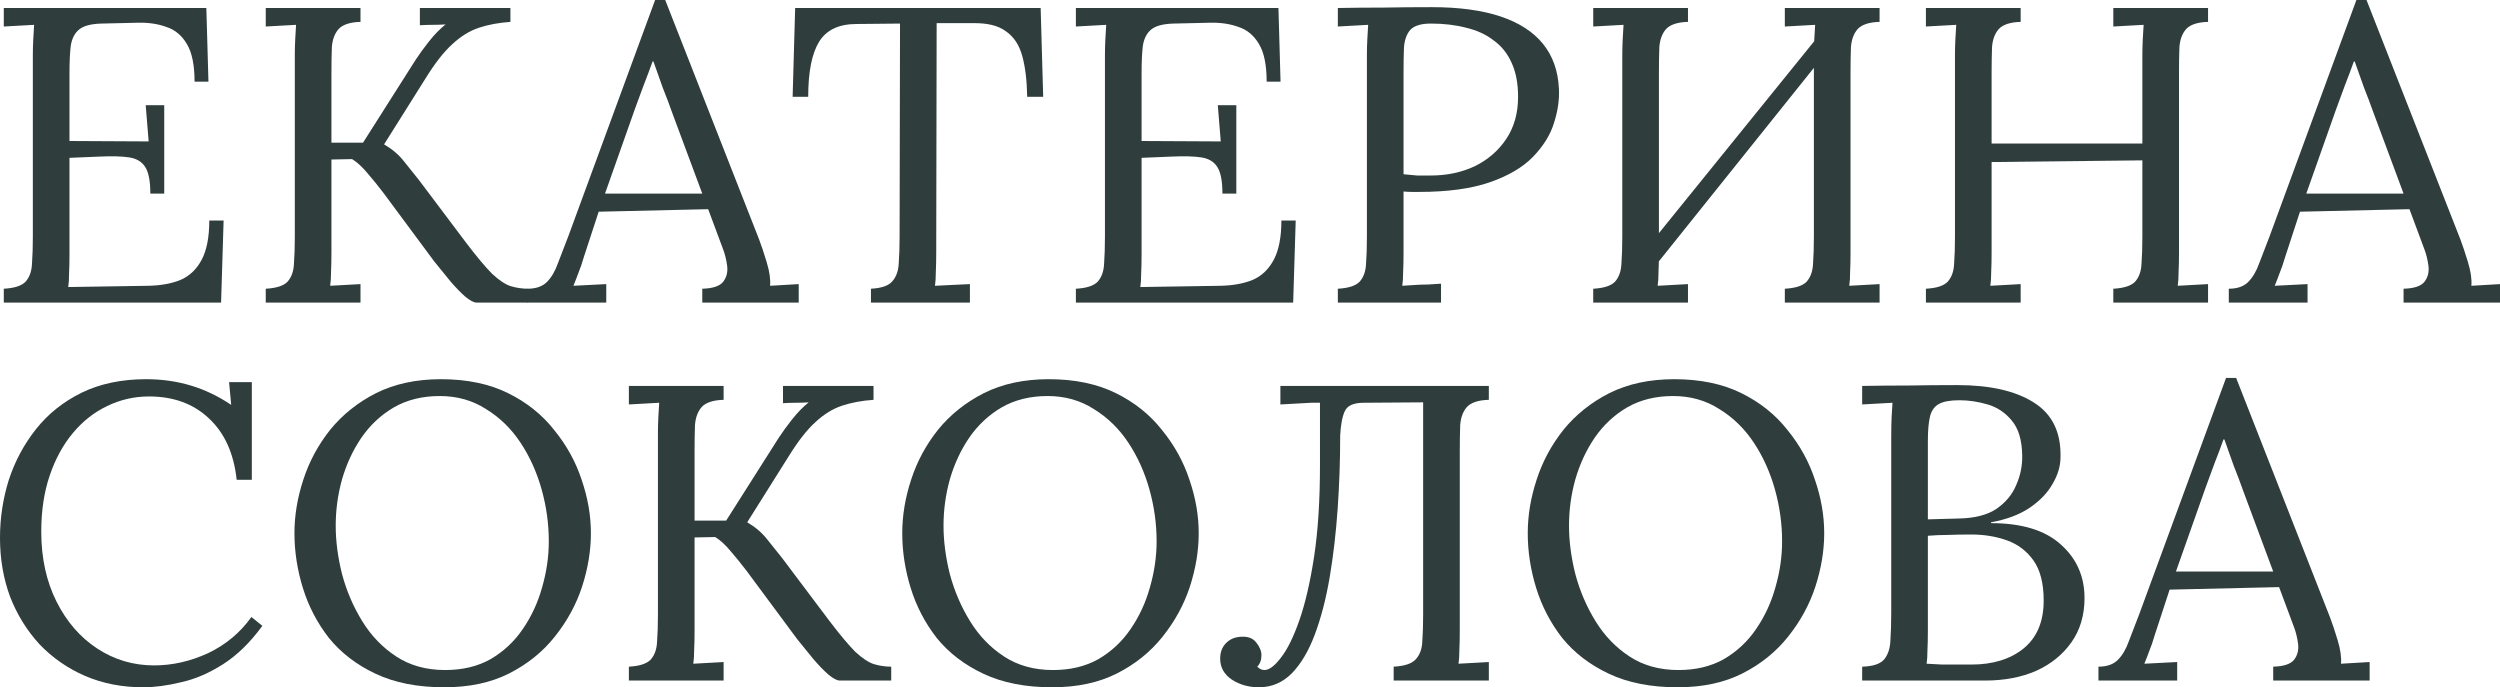
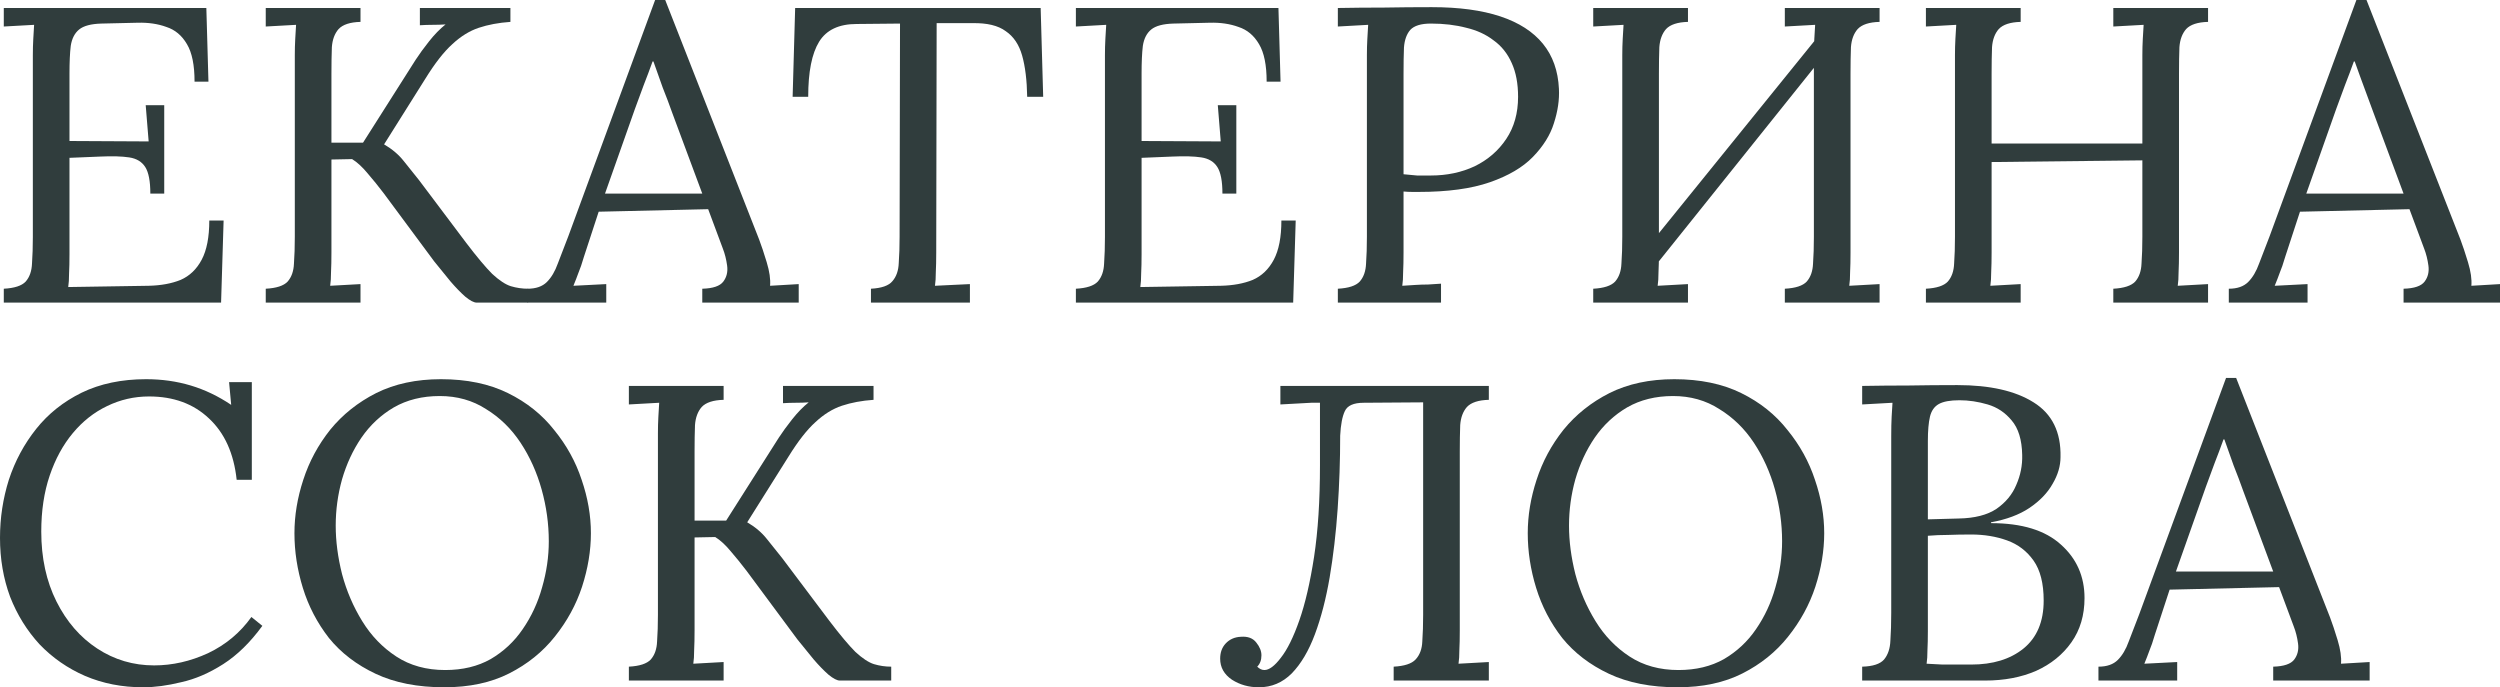
<svg xmlns="http://www.w3.org/2000/svg" width="582" height="160" viewBox="0 0 582 160" fill="none">
  <path d="M34.998 45.072C34.998 42.197 34.606 40.14 33.822 38.899C33.037 37.658 31.796 36.906 30.096 36.645C28.397 36.384 26.142 36.319 23.332 36.449L16.176 36.743V59.181C16.176 60.945 16.143 62.447 16.078 63.688C16.078 64.929 16.012 65.974 15.882 66.823L34.606 66.529C37.482 66.464 39.965 66.007 42.056 65.158C44.148 64.243 45.782 62.676 46.958 60.455C48.135 58.234 48.723 55.196 48.723 51.342H52.056L51.468 70.449H0.882V67.215C3.366 67.085 5.065 66.529 5.98 65.55C6.895 64.505 7.385 63.1 7.451 61.337C7.581 59.508 7.647 57.45 7.647 55.164V12.836C7.647 11.529 7.679 10.288 7.745 9.112C7.81 7.871 7.875 6.761 7.941 5.781C6.764 5.846 5.588 5.912 4.412 5.977C3.235 6.042 2.059 6.108 0.882 6.173V1.862H48.037L48.527 19.008H45.292C45.292 15.155 44.703 12.248 43.527 10.288C42.351 8.263 40.749 6.924 38.723 6.271C36.763 5.552 34.541 5.226 32.057 5.291L23.626 5.487C21.208 5.552 19.476 6.01 18.43 6.859C17.385 7.708 16.731 8.982 16.47 10.68C16.274 12.313 16.176 14.469 16.176 17.147V32.824L34.606 32.922L33.92 24.495H38.233V45.072H34.998Z" fill="#303D3D" />
  <path d="M61.866 70.449V67.215C64.35 67.085 66.049 66.529 66.964 65.55C67.879 64.505 68.369 63.1 68.434 61.337C68.565 59.508 68.631 57.45 68.631 55.164V12.836C68.631 11.529 68.663 10.288 68.729 9.112C68.794 7.871 68.859 6.761 68.925 5.781C67.748 5.846 66.572 5.912 65.395 5.977C64.219 6.042 63.043 6.108 61.866 6.173V1.862H83.924V5.095C81.506 5.16 79.806 5.716 78.826 6.761C77.911 7.806 77.388 9.21 77.257 10.974C77.192 12.738 77.159 14.795 77.159 17.147V33.216H84.512L96.766 13.913C97.616 12.607 98.662 11.17 99.903 9.602C101.145 8.034 102.42 6.728 103.727 5.683C102.746 5.748 101.733 5.781 100.688 5.781C99.707 5.781 98.727 5.814 97.747 5.879V1.862H118.824V5.095C116.079 5.291 113.628 5.748 111.471 6.467C109.315 7.185 107.256 8.459 105.295 10.288C103.335 12.052 101.243 14.73 99.021 18.323L89.414 33.608C91.309 34.718 92.845 36.025 94.021 37.527C95.198 38.964 96.374 40.434 97.55 41.936L108.53 56.535C111.014 59.801 113.04 62.218 114.608 63.786C116.242 65.288 117.68 66.236 118.922 66.627C120.229 67.019 121.569 67.215 122.941 67.215V70.449H110.981C110.328 70.449 109.445 69.992 108.334 69.077C107.289 68.163 106.145 66.987 104.903 65.55C103.661 64.047 102.387 62.48 101.08 60.847L89.316 44.974C88.074 43.34 86.832 41.806 85.59 40.368C84.349 38.866 83.14 37.756 81.963 37.037L77.159 37.135V58.789C77.159 60.553 77.127 62.088 77.061 63.394C77.061 64.635 76.996 65.68 76.865 66.529C78.042 66.464 79.218 66.399 80.395 66.334C81.571 66.268 82.747 66.203 83.924 66.138V70.449H61.866Z" fill="#303D3D" />
  <path d="M122.806 70.449V67.215C124.766 67.215 126.27 66.693 127.315 65.648C128.361 64.603 129.211 63.166 129.864 61.337C130.583 59.508 131.4 57.385 132.315 54.968L152.51 0H154.863L176.724 55.752C177.247 57.123 177.835 58.887 178.489 61.043C179.143 63.198 179.404 65.027 179.273 66.529C180.384 66.464 181.495 66.399 182.606 66.334C183.717 66.268 184.828 66.203 185.94 66.138V70.449H163.49V67.215C165.973 67.15 167.607 66.595 168.391 65.55C169.176 64.505 169.47 63.264 169.274 61.826C169.078 60.389 168.751 59.083 168.293 57.907L164.862 48.697L139.373 49.285L135.942 59.769C135.485 61.337 135.06 62.578 134.668 63.492C134.341 64.407 133.949 65.419 133.491 66.529C134.799 66.464 136.073 66.399 137.315 66.334C138.622 66.268 139.896 66.203 141.138 66.138V70.449H122.806ZM140.844 45.072H163.49L156.529 26.357C155.81 24.332 155.059 22.34 154.275 20.38C153.556 18.355 152.837 16.33 152.118 14.305H151.922C151.268 16.134 150.582 17.963 149.863 19.792C149.21 21.621 148.523 23.483 147.804 25.377L140.844 45.072Z" fill="#303D3D" />
  <path d="M239.129 22.536C239.064 18.682 238.672 15.481 237.953 12.934C237.234 10.386 235.959 8.492 234.129 7.251C232.365 5.944 229.783 5.324 226.385 5.389H218.052L217.954 58.789C217.954 60.553 217.921 62.088 217.856 63.394C217.856 64.635 217.79 65.68 217.66 66.529C219.032 66.464 220.372 66.399 221.679 66.334C223.051 66.268 224.424 66.203 225.796 66.138V70.449H202.758V67.215C205.242 67.085 206.909 66.497 207.758 65.452C208.673 64.407 209.163 63.002 209.229 61.239C209.359 59.41 209.425 57.385 209.425 55.164L209.523 5.487L199.425 5.585C195.308 5.585 192.4 6.957 190.7 9.7C189.001 12.444 188.151 16.722 188.151 22.536H184.524L185.112 1.862H242.266L242.854 22.536H239.129Z" fill="#303D3D" />
  <path d="M284.582 45.072C284.582 42.197 284.19 40.14 283.406 38.899C282.622 37.658 281.38 36.906 279.681 36.645C277.981 36.384 275.727 36.319 272.916 36.449L265.76 36.743V59.181C265.76 60.945 265.727 62.447 265.662 63.688C265.662 64.929 265.596 65.974 265.466 66.823L284.19 66.529C287.066 66.464 289.549 66.007 291.641 65.158C293.732 64.243 295.366 62.676 296.542 60.455C297.719 58.234 298.307 55.196 298.307 51.342H301.64L301.052 70.449H250.466V67.215C252.95 67.085 254.649 66.529 255.564 65.55C256.479 64.505 256.969 63.1 257.035 61.337C257.165 59.508 257.231 57.45 257.231 55.164V12.836C257.231 11.529 257.263 10.288 257.329 9.112C257.394 7.871 257.46 6.761 257.525 5.781C256.348 5.846 255.172 5.912 253.996 5.977C252.819 6.042 251.643 6.108 250.466 6.173V1.862H297.621L298.111 19.008H294.876C294.876 15.155 294.288 12.248 293.111 10.288C291.935 8.263 290.334 6.924 288.308 6.271C286.347 5.552 284.125 5.226 281.641 5.291L273.21 5.487C270.792 5.552 269.06 6.01 268.015 6.859C266.969 7.708 266.315 8.982 266.054 10.68C265.858 12.313 265.76 14.469 265.76 17.147V32.824L284.19 32.922L283.504 24.495H287.817V45.072H284.582Z" fill="#303D3D" />
  <path d="M311.45 67.215C313.934 67.085 315.633 66.529 316.548 65.55C317.463 64.505 317.953 63.1 318.019 61.337C318.149 59.508 318.215 57.45 318.215 55.164V12.836C318.215 11.529 318.247 10.288 318.313 9.112C318.378 7.871 318.443 6.761 318.509 5.781C317.332 5.846 316.156 5.912 314.98 5.977C313.803 6.042 312.627 6.108 311.45 6.173V1.862C314.914 1.796 318.476 1.764 322.136 1.764C325.796 1.698 329.521 1.666 333.312 1.666C339.651 1.666 344.978 2.384 349.291 3.821C353.605 5.258 356.905 7.381 359.193 10.19C361.48 12.999 362.722 16.494 362.918 20.674C363.049 23.222 362.657 25.9 361.742 28.709C360.892 31.452 359.258 34.065 356.84 36.547C354.487 38.964 351.154 40.924 346.841 42.426C342.527 43.928 337.005 44.68 330.273 44.68C330.011 44.68 329.521 44.68 328.802 44.68C328.083 44.68 327.397 44.647 326.744 44.582V58.789C326.744 60.553 326.711 62.088 326.646 63.394C326.646 64.635 326.58 65.68 326.45 66.529C327.495 66.464 328.508 66.399 329.489 66.334C330.469 66.268 331.449 66.236 332.43 66.236C333.475 66.17 334.488 66.105 335.469 66.04V70.449H311.45V67.215ZM326.744 40.564C327.985 40.695 329.031 40.793 329.881 40.858C330.796 40.858 331.874 40.858 333.116 40.858C336.841 40.858 340.24 40.14 343.311 38.703C346.383 37.2 348.834 35.077 350.664 32.334C352.494 29.59 353.409 26.324 353.409 22.536C353.409 19.466 352.919 16.853 351.938 14.697C350.958 12.476 349.553 10.713 347.723 9.406C345.958 8.034 343.834 7.055 341.351 6.467C338.867 5.814 336.122 5.487 333.116 5.487C330.828 5.487 329.227 5.977 328.312 6.957C327.463 7.937 326.972 9.308 326.842 11.072C326.776 12.77 326.744 14.795 326.744 17.147V40.564Z" fill="#303D3D" />
  <path d="M392.96 5.095C390.542 5.16 388.843 5.716 387.862 6.761C386.947 7.806 386.425 9.21 386.294 10.974C386.228 12.738 386.196 14.795 386.196 17.147V58.789C386.196 60.553 386.163 62.088 386.098 63.394C386.098 64.635 386.032 65.68 385.902 66.529C387.078 66.464 388.255 66.399 389.431 66.334C390.607 66.268 391.784 66.203 392.96 66.138V70.449H370.903V67.215C373.386 67.085 375.085 66.529 376 65.55C376.915 64.505 377.405 63.1 377.471 61.337C377.602 59.508 377.667 57.45 377.667 55.164V12.836C377.667 11.529 377.7 10.288 377.765 9.112C377.83 7.871 377.896 6.761 377.961 5.781C376.785 5.846 375.608 5.912 374.432 5.977C373.255 6.042 372.079 6.108 370.903 6.173V1.862H392.96V5.095ZM437.566 5.095C435.147 5.16 433.448 5.716 432.468 6.761C431.553 7.806 431.03 9.21 430.899 10.974C430.834 12.738 430.801 14.795 430.801 17.147V58.789C430.801 60.553 430.769 62.088 430.703 63.394C430.703 64.635 430.638 65.68 430.507 66.529C431.684 66.464 432.86 66.399 434.036 66.334C435.213 66.268 436.389 66.203 437.566 66.138V70.449H415.508V67.215C417.991 67.085 419.691 66.529 420.606 65.55C421.521 64.505 422.011 63.1 422.076 61.337C422.207 59.508 422.272 57.45 422.272 55.164V12.836C422.272 11.529 422.305 10.288 422.37 9.112C422.436 7.871 422.501 6.761 422.566 5.781C421.39 5.846 420.214 5.912 419.037 5.977C417.861 6.042 416.684 6.108 415.508 6.173V1.862H437.566V5.095ZM424.723 6.663L427.468 9.308L382.569 65.354L379.53 62.512L424.723 6.663Z" fill="#303D3D" />
  <path d="M448.353 70.449V67.215C450.837 67.085 452.536 66.529 453.451 65.55C454.366 64.505 454.856 63.1 454.921 61.337C455.052 59.508 455.117 57.45 455.117 55.164V12.836C455.117 11.529 455.15 10.288 455.215 9.112C455.281 7.871 455.346 6.761 455.412 5.781C454.235 5.846 453.059 5.912 451.882 5.977C450.706 6.042 449.529 6.108 448.353 6.173V1.862H470.411V5.095C467.993 5.16 466.293 5.716 465.313 6.761C464.398 7.806 463.875 9.21 463.744 10.974C463.679 12.738 463.646 14.795 463.646 17.147V33.412H498.742V12.836C498.742 11.529 498.775 10.288 498.84 9.112C498.906 7.871 498.971 6.761 499.037 5.781C497.86 5.846 496.684 5.912 495.507 5.977C494.331 6.042 493.155 6.108 491.978 6.173V1.862H514.036V5.095C511.618 5.16 509.918 5.716 508.938 6.761C508.023 7.806 507.5 9.21 507.369 10.974C507.304 12.738 507.271 14.795 507.271 17.147V58.789C507.271 60.553 507.239 62.088 507.173 63.394C507.173 64.635 507.108 65.68 506.977 66.529C508.154 66.464 509.33 66.399 510.507 66.334C511.683 66.268 512.859 66.203 514.036 66.138V70.449H491.978V67.215C494.462 67.085 496.161 66.529 497.076 65.55C497.991 64.505 498.481 63.1 498.546 61.337C498.677 59.508 498.742 57.45 498.742 55.164V37.331L463.646 37.723V58.789C463.646 60.553 463.614 62.088 463.548 63.394C463.548 64.635 463.483 65.68 463.352 66.529C464.529 66.464 465.705 66.399 466.881 66.334C468.058 66.268 469.234 66.203 470.411 66.138V70.449H448.353Z" fill="#303D3D" />
-   <path d="M518.866 70.449V67.215C520.827 67.215 522.33 66.693 523.376 65.648C524.421 64.603 525.271 63.166 525.925 61.337C526.644 59.508 527.46 57.385 528.375 54.968L548.57 0H550.923L572.785 55.752C573.308 57.123 573.896 58.887 574.549 61.043C575.203 63.198 575.464 65.027 575.334 66.529C576.445 66.464 577.556 66.399 578.667 66.334C579.778 66.268 580.889 66.203 582 66.138V70.449H559.55V67.215C562.034 67.15 563.668 66.595 564.452 65.55C565.236 64.505 565.53 63.264 565.334 61.826C565.138 60.389 564.811 59.083 564.354 57.907L560.923 48.697L535.434 49.285L532.003 59.769C531.545 61.337 531.12 62.578 530.728 63.492C530.402 64.407 530.009 65.419 529.552 66.529C530.859 66.464 532.133 66.399 533.375 66.334C534.682 66.268 535.957 66.203 537.199 66.138V70.449H518.866ZM536.904 45.072H559.55L552.59 26.357C551.871 24.332 551.119 22.34 550.335 20.38C549.616 18.355 548.897 16.33 548.178 14.305H547.982C547.329 16.134 546.642 17.963 545.924 19.792C545.27 21.621 544.584 23.483 543.865 25.377L536.904 45.072Z" fill="#303D3D" />
+   <path d="M518.866 70.449V67.215C520.827 67.215 522.33 66.693 523.376 65.648C524.421 64.603 525.271 63.166 525.925 61.337C526.644 59.508 527.46 57.385 528.375 54.968L548.57 0H550.923L572.785 55.752C573.308 57.123 573.896 58.887 574.549 61.043C575.203 63.198 575.464 65.027 575.334 66.529C576.445 66.464 577.556 66.399 578.667 66.334C579.778 66.268 580.889 66.203 582 66.138V70.449H559.55V67.215C562.034 67.15 563.668 66.595 564.452 65.55C565.236 64.505 565.53 63.264 565.334 61.826C565.138 60.389 564.811 59.083 564.354 57.907L560.923 48.697L535.434 49.285L532.003 59.769C531.545 61.337 531.12 62.578 530.728 63.492C530.402 64.407 530.009 65.419 529.552 66.529C530.859 66.464 532.133 66.399 533.375 66.334C534.682 66.268 535.957 66.203 537.199 66.138V70.449H518.866ZM536.904 45.072H559.55L552.59 26.357C549.616 18.355 548.897 16.33 548.178 14.305H547.982C547.329 16.134 546.642 17.963 545.924 19.792C545.27 21.621 544.584 23.483 543.865 25.377L536.904 45.072Z" fill="#303D3D" />
  <path d="M55.095 111.695C54.441 105.555 52.285 100.786 48.625 97.39C45.03 93.993 40.39 92.295 34.704 92.295C31.24 92.295 27.972 93.046 24.901 94.548C21.894 95.985 19.247 98.076 16.96 100.819C14.672 103.563 12.875 106.861 11.568 110.715C10.261 114.569 9.607 118.913 9.607 123.747C9.607 129.887 10.784 135.309 13.136 140.012C15.489 144.715 18.659 148.373 22.646 150.986C26.633 153.599 31.044 154.905 35.88 154.905C40.129 154.905 44.311 153.958 48.429 152.063C52.546 150.104 55.912 147.295 58.526 143.637L61.075 145.695C58.265 149.549 55.226 152.521 51.958 154.611C48.69 156.701 45.422 158.106 42.154 158.824C38.952 159.608 36.011 160 33.331 160C28.43 160 23.92 159.118 19.803 157.355C15.751 155.591 12.222 153.141 9.215 150.006C6.274 146.805 3.987 143.115 2.353 138.934C0.784 134.688 0 130.116 0 125.217C0 120.579 0.686 116.072 2.059 111.695C3.497 107.319 5.621 103.367 8.431 99.839C11.241 96.312 14.77 93.503 19.019 91.413C23.332 89.323 28.332 88.277 34.018 88.277C37.678 88.277 41.142 88.767 44.409 89.747C47.677 90.727 50.814 92.229 53.821 94.254L53.33 88.963H58.624V111.695H55.095Z" fill="#303D3D" />
  <path d="M103.447 160C97.238 160 91.912 158.955 87.468 156.865C83.023 154.774 79.396 151.998 76.586 148.536C73.841 145.009 71.815 141.122 70.508 136.876C69.201 132.63 68.547 128.385 68.547 124.139C68.547 120.023 69.233 115.876 70.606 111.695C71.978 107.449 74.07 103.563 76.88 100.035C79.756 96.508 83.317 93.666 87.566 91.511C91.879 89.355 96.912 88.277 102.663 88.277C108.676 88.277 113.871 89.355 118.25 91.511C122.629 93.666 126.224 96.541 129.034 100.133C131.91 103.661 134.034 107.515 135.406 111.695C136.844 115.876 137.563 120.023 137.563 124.139C137.563 128.189 136.877 132.337 135.504 136.582C134.132 140.763 132.008 144.65 129.132 148.242C126.322 151.77 122.792 154.611 118.544 156.767C114.296 158.922 109.264 160 103.447 160ZM103.643 155.983C107.695 155.983 111.224 155.134 114.231 153.435C117.237 151.672 119.721 149.353 121.681 146.479C123.707 143.539 125.211 140.306 126.191 136.778C127.237 133.186 127.76 129.593 127.76 126C127.76 121.95 127.204 117.933 126.093 113.949C124.982 109.964 123.348 106.339 121.191 103.073C119.035 99.807 116.355 97.194 113.152 95.234C110.015 93.209 106.421 92.197 102.369 92.197C98.317 92.197 94.755 93.079 91.683 94.842C88.677 96.606 86.16 98.957 84.135 101.897C82.174 104.771 80.671 108.004 79.625 111.597C78.645 115.124 78.154 118.717 78.154 122.375C78.154 125.968 78.645 129.724 79.625 133.643C80.671 137.562 82.239 141.22 84.331 144.617C86.422 148.014 89.069 150.757 92.271 152.847C95.474 154.938 99.264 155.983 103.643 155.983Z" fill="#303D3D" />
  <path d="M146.401 158.432V155.199C148.885 155.068 150.584 154.513 151.499 153.533C152.414 152.488 152.904 151.084 152.97 149.32C153.1 147.491 153.166 145.433 153.166 143.147V100.819C153.166 99.513 153.198 98.272 153.264 97.096C153.329 95.855 153.394 94.744 153.46 93.764C152.283 93.83 151.107 93.895 149.93 93.96C148.754 94.026 147.578 94.091 146.401 94.156V89.845H168.459V93.079C166.041 93.144 164.341 93.699 163.361 94.744C162.446 95.789 161.923 97.194 161.793 98.957C161.727 100.721 161.695 102.779 161.695 105.13V121.199H169.047L181.301 101.897C182.151 100.59 183.197 99.153 184.438 97.586C185.68 96.018 186.955 94.712 188.262 93.666C187.281 93.732 186.268 93.764 185.223 93.764C184.242 93.764 183.262 93.797 182.282 93.862V89.845H203.359V93.079C200.614 93.275 198.163 93.732 196.006 94.45C193.85 95.169 191.791 96.443 189.83 98.272C187.87 100.035 185.778 102.713 183.556 106.306L173.949 121.591C175.844 122.702 177.38 124.008 178.556 125.51C179.733 126.948 180.909 128.417 182.086 129.92L193.065 144.519C195.549 147.785 197.575 150.202 199.143 151.77C200.777 153.272 202.215 154.219 203.457 154.611C204.764 155.003 206.104 155.199 207.476 155.199V158.432H195.516C194.863 158.432 193.98 157.975 192.869 157.061C191.824 156.146 190.68 154.97 189.438 153.533C188.196 152.031 186.922 150.463 185.615 148.83L173.851 132.957C172.609 131.324 171.367 129.789 170.125 128.352C168.884 126.85 167.675 125.739 166.498 125.021L161.695 125.119V146.772C161.695 148.536 161.662 150.071 161.597 151.378C161.597 152.619 161.531 153.664 161.4 154.513C162.577 154.448 163.753 154.382 164.93 154.317C166.106 154.252 167.282 154.186 168.459 154.121V158.432H146.401Z" fill="#303D3D" />
-   <path d="M244.945 160C238.736 160 233.41 158.955 228.966 156.865C224.521 154.774 220.894 151.998 218.084 148.536C215.339 145.009 213.313 141.122 212.006 136.876C210.699 132.63 210.045 128.385 210.045 124.139C210.045 120.023 210.731 115.876 212.104 111.695C213.476 107.449 215.568 103.563 218.378 100.035C221.254 96.508 224.816 93.666 229.064 91.511C233.377 89.355 238.41 88.277 244.161 88.277C250.174 88.277 255.369 89.355 259.748 91.511C264.127 93.666 267.722 96.541 270.532 100.133C273.408 103.661 275.532 107.515 276.904 111.695C278.342 115.876 279.061 120.023 279.061 124.139C279.061 128.189 278.375 132.337 277.002 136.582C275.63 140.763 273.506 144.65 270.63 148.242C267.82 151.77 264.291 154.611 260.042 156.767C255.794 158.922 250.762 160 244.945 160ZM245.141 155.983C249.193 155.983 252.723 155.134 255.729 153.435C258.735 151.672 261.219 149.353 263.179 146.479C265.205 143.539 266.709 140.306 267.689 136.778C268.735 133.186 269.258 129.593 269.258 126C269.258 121.95 268.702 117.933 267.591 113.949C266.48 109.964 264.846 106.339 262.689 103.073C260.533 99.807 257.853 97.194 254.651 95.234C251.513 93.209 247.919 92.197 243.867 92.197C239.815 92.197 236.253 93.079 233.181 94.842C230.175 96.606 227.659 98.957 225.632 101.897C223.672 104.771 222.169 108.004 221.123 111.597C220.143 115.124 219.652 118.717 219.652 122.375C219.652 125.968 220.143 129.724 221.123 133.643C222.169 137.562 223.737 141.22 225.829 144.617C227.92 148.014 230.567 150.757 233.769 152.847C236.972 154.938 240.762 155.983 245.141 155.983Z" fill="#303D3D" />
  <path d="M293.074 160C290.722 160 288.63 159.412 286.8 158.236C284.97 156.995 284.055 155.362 284.055 153.337C284.055 151.9 284.48 150.724 285.33 149.81C286.245 148.83 287.421 148.308 288.859 148.242C290.493 148.112 291.702 148.569 292.486 149.614C293.27 150.594 293.663 151.574 293.663 152.553C293.663 153.664 293.336 154.546 292.682 155.199C293.205 155.721 293.761 155.983 294.349 155.983C295.46 155.983 296.734 155.036 298.172 153.141C299.675 151.247 301.113 148.34 302.486 144.421C303.858 140.502 305.002 135.57 305.917 129.626C306.832 123.616 307.289 116.529 307.289 108.364V93.764H305.231L298.074 94.156V89.845H346.601V93.079C344.183 93.144 342.483 93.699 341.503 94.744C340.588 95.789 340.065 97.194 339.935 98.957C339.869 100.721 339.837 102.779 339.837 105.13V146.772C339.837 148.536 339.804 150.071 339.739 151.378C339.739 152.619 339.673 153.664 339.542 154.513C340.719 154.448 341.895 154.382 343.072 154.317C344.248 154.252 345.424 154.186 346.601 154.121V158.432H324.445V155.199C326.929 155.068 328.628 154.513 329.543 153.533C330.523 152.488 331.046 151.084 331.112 149.32C331.242 147.491 331.308 145.433 331.308 143.147V93.666L317.485 93.764C315.132 93.764 313.662 94.418 313.073 95.724C312.485 96.965 312.126 98.859 311.995 101.407C311.995 107.155 311.799 112.838 311.407 118.456C311.015 124.073 310.394 129.397 309.544 134.427C308.694 139.391 307.551 143.8 306.113 147.654C304.675 151.508 302.878 154.546 300.721 156.767C298.564 158.922 296.015 160 293.074 160Z" fill="#303D3D" />
  <path d="M390.56 160C384.351 160 379.025 158.955 374.58 156.865C370.136 154.774 366.509 151.998 363.699 148.536C360.954 145.009 358.928 141.122 357.62 136.876C356.313 132.63 355.66 128.385 355.66 124.139C355.66 120.023 356.346 115.876 357.719 111.695C359.091 107.449 361.182 103.563 363.993 100.035C366.868 96.508 370.43 93.666 374.678 91.511C378.992 89.355 384.024 88.277 389.776 88.277C395.788 88.277 400.984 89.355 405.363 91.511C409.742 93.666 413.336 96.541 416.147 100.133C419.022 103.661 421.146 107.515 422.519 111.695C423.957 115.876 424.676 120.023 424.676 124.139C424.676 128.189 423.989 132.337 422.617 136.582C421.244 140.763 419.12 144.65 416.245 148.242C413.434 151.77 409.905 154.611 405.657 156.767C401.409 158.922 396.377 160 390.56 160ZM390.756 155.983C394.808 155.983 398.337 155.134 401.344 153.435C404.35 151.672 406.833 149.353 408.794 146.479C410.82 143.539 412.323 140.306 413.304 136.778C414.349 133.186 414.872 129.593 414.872 126C414.872 121.95 414.317 117.933 413.206 113.949C412.095 109.964 410.461 106.339 408.304 103.073C406.147 99.807 403.468 97.194 400.265 95.234C397.128 93.209 393.534 92.197 389.481 92.197C385.429 92.197 381.868 93.079 378.796 94.842C375.789 96.606 373.273 98.957 371.247 101.897C369.287 104.771 367.783 108.004 366.738 111.597C365.757 115.124 365.267 118.717 365.267 122.375C365.267 125.968 365.757 129.724 366.738 133.643C367.783 137.562 369.352 141.22 371.443 144.617C373.535 148.014 376.182 150.757 379.384 152.847C382.586 154.938 386.377 155.983 390.756 155.983Z" fill="#303D3D" />
  <path d="M433.514 158.432V155.199C435.997 155.134 437.697 154.578 438.612 153.533C439.527 152.423 440.017 150.953 440.082 149.124C440.213 147.23 440.278 145.074 440.278 142.657V101.505C440.278 99.741 440.311 98.239 440.376 96.998C440.442 95.691 440.507 94.614 440.572 93.764C439.396 93.83 438.22 93.895 437.043 93.96C435.867 94.026 434.69 94.091 433.514 94.156V89.845C437.109 89.78 440.703 89.747 444.298 89.747C447.958 89.682 451.748 89.649 455.67 89.649C463.251 89.649 469.166 90.988 473.414 93.666C477.727 96.345 479.819 100.59 479.688 106.404C479.688 108.494 479.067 110.585 477.825 112.675C476.649 114.765 474.852 116.627 472.433 118.26C470.081 119.828 467.107 120.938 463.512 121.591V121.787C470.701 121.787 476.126 123.453 479.786 126.784C483.446 130.05 485.276 134.198 485.276 139.228C485.276 143.212 484.263 146.642 482.237 149.516C480.211 152.39 477.466 154.611 474.002 156.179C470.538 157.681 466.584 158.432 462.14 158.432H433.514ZM448.513 154.513C449.559 154.578 450.801 154.644 452.238 154.709C453.742 154.709 455.114 154.709 456.356 154.709C457.663 154.709 458.513 154.709 458.905 154.709C463.937 154.709 467.989 153.468 471.061 150.986C474.198 148.438 475.767 144.715 475.767 139.816C475.767 135.831 474.982 132.728 473.414 130.508C471.845 128.287 469.786 126.719 467.238 125.804C464.689 124.89 461.911 124.433 458.905 124.433C456.944 124.433 455.147 124.465 453.513 124.531C451.944 124.531 450.376 124.596 448.807 124.727V146.87C448.807 148.634 448.775 150.137 448.709 151.378C448.709 152.619 448.644 153.664 448.513 154.513ZM448.807 120.905L455.964 120.709C459.689 120.644 462.63 119.893 464.787 118.456C466.944 116.953 468.479 115.092 469.394 112.871C470.375 110.65 470.832 108.331 470.767 105.914C470.701 102.387 469.885 99.709 468.316 97.88C466.813 96.051 464.95 94.81 462.728 94.156C460.506 93.503 458.317 93.177 456.16 93.177C454.003 93.177 452.402 93.471 451.356 94.058C450.31 94.646 449.624 95.626 449.297 96.998C448.971 98.37 448.807 100.264 448.807 102.681V120.905Z" fill="#303D3D" />
  <path d="M488.518 158.432V155.199C490.479 155.199 491.982 154.676 493.027 153.631C494.073 152.586 494.923 151.149 495.576 149.32C496.295 147.491 497.112 145.368 498.027 142.951L518.222 87.984H520.575L542.436 143.735C542.959 145.107 543.547 146.87 544.201 149.026C544.855 151.182 545.116 153.011 544.985 154.513C546.096 154.448 547.207 154.382 548.318 154.317C549.43 154.252 550.541 154.186 551.652 154.121V158.432H529.202V155.199C531.685 155.134 533.319 154.578 534.104 153.533C534.888 152.488 535.182 151.247 534.986 149.81C534.79 148.373 534.463 147.066 534.006 145.891L530.574 136.68L505.086 137.268L501.654 147.752C501.197 149.32 500.772 150.561 500.38 151.476C500.053 152.39 499.661 153.403 499.204 154.513C500.511 154.448 501.785 154.382 503.027 154.317C504.334 154.252 505.608 154.186 506.85 154.121V158.432H488.518ZM506.556 133.055H529.202L522.242 114.341C521.523 112.316 520.771 110.323 519.987 108.364C519.268 106.339 518.549 104.314 517.83 102.289H517.634C516.98 104.118 516.294 105.947 515.575 107.776C514.922 109.605 514.235 111.466 513.516 113.361L506.556 133.055Z" fill="#303D3D" />
</svg>